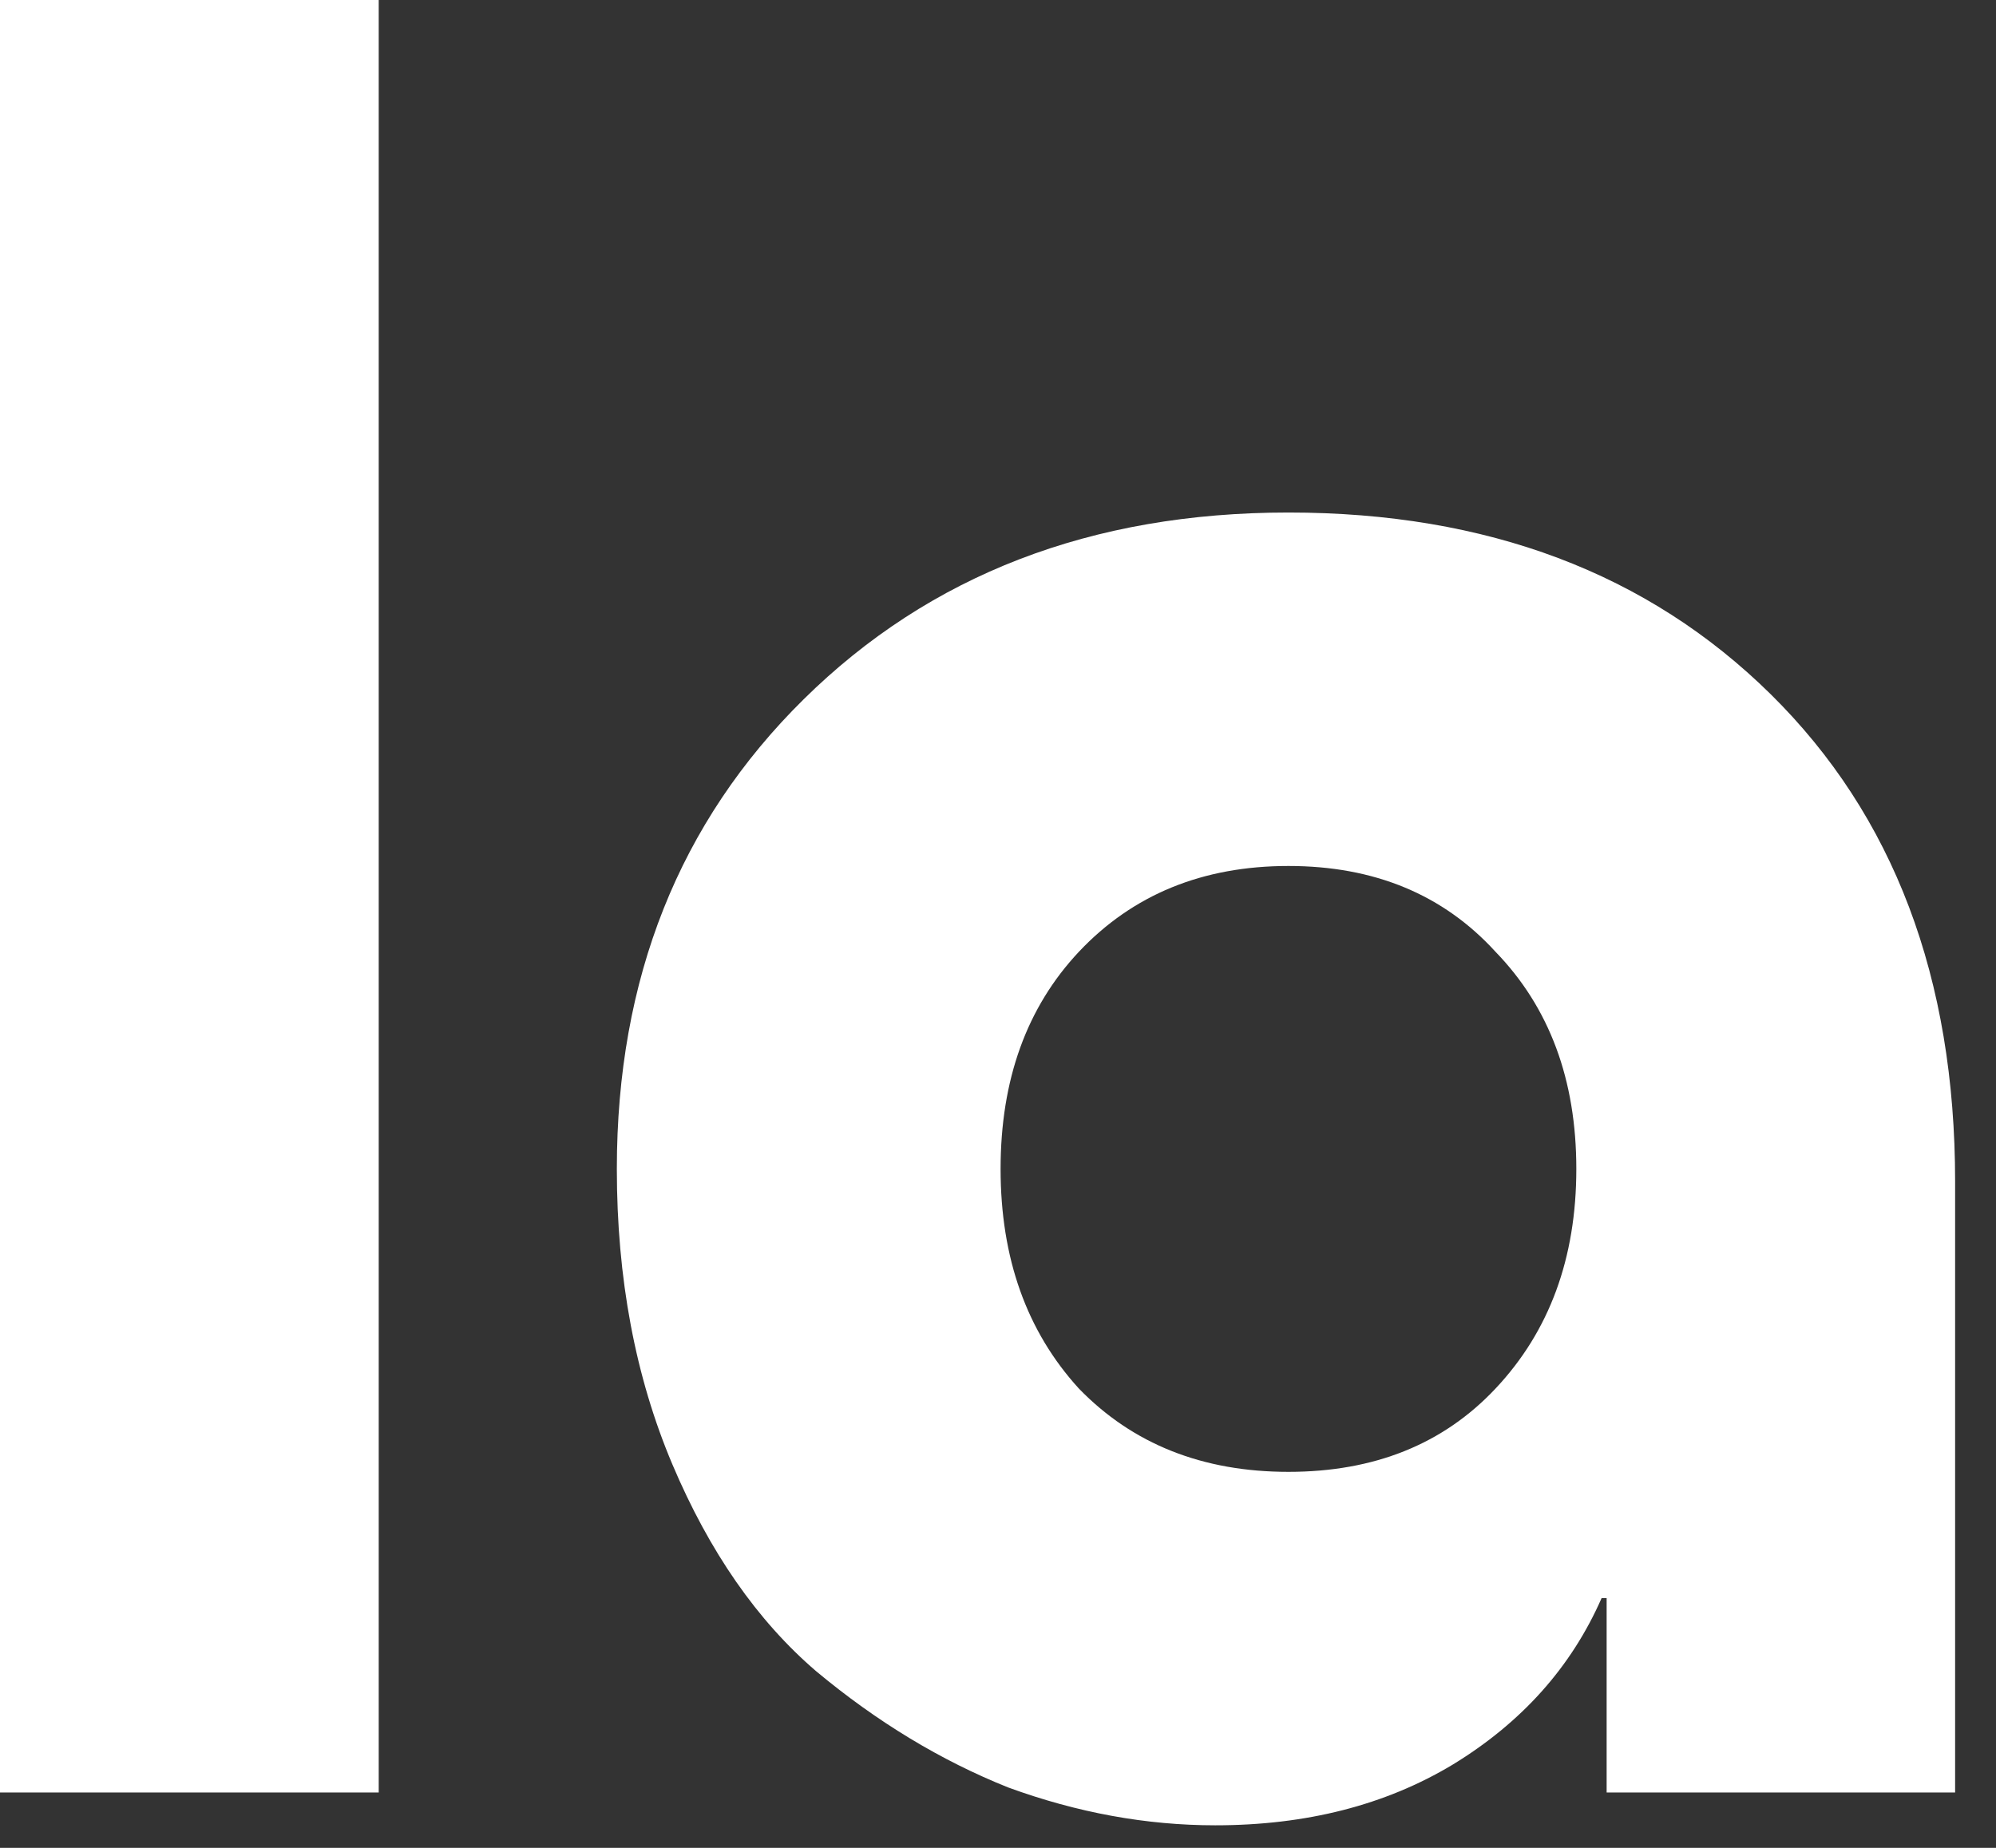
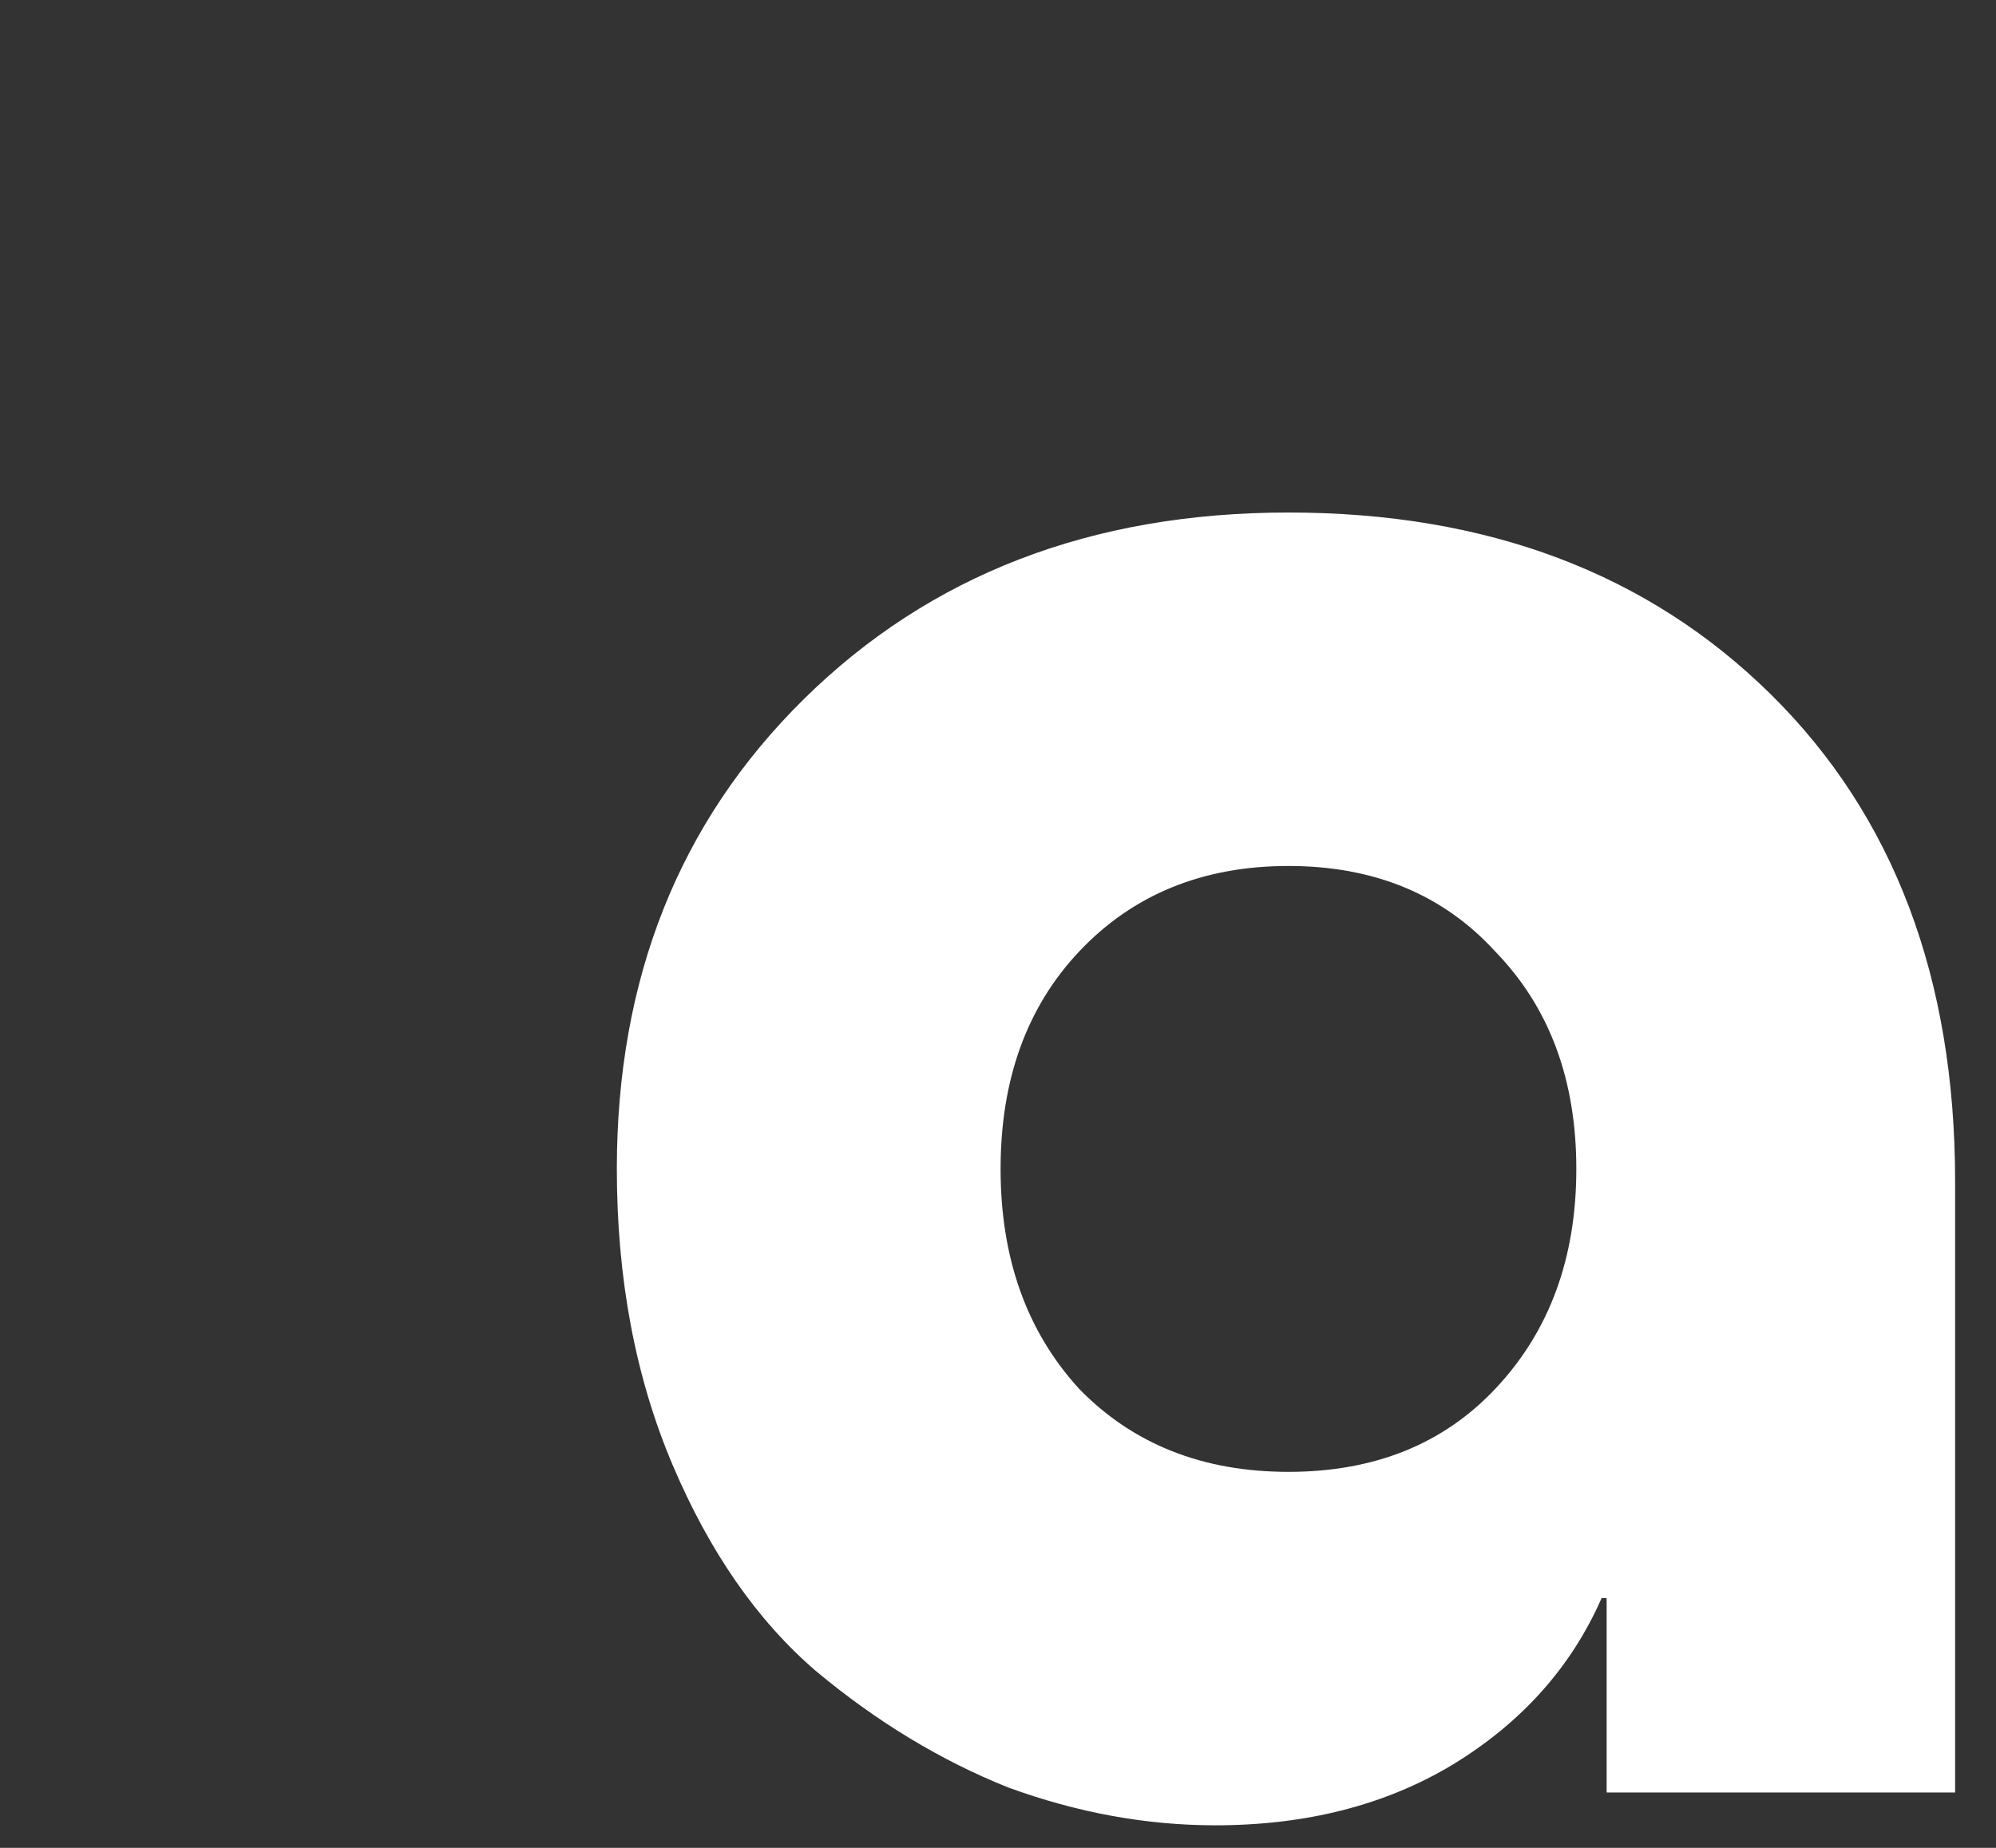
<svg xmlns="http://www.w3.org/2000/svg" fill="none" height="100%" overflow="visible" preserveAspectRatio="none" style="display: block;" viewBox="0 0 27 25" width="100%">
  <rect x="0" y="0" width="27" height="25" fill="#333333" stroke="none" />
  <g id="Vector">
-     <path d="M5.123 24.251H0V0H5.123V24.251Z" fill="white" />
    <path d="M26.447 15.985V24.251H21.733V21.621H21.665C21.255 22.555 20.583 23.306 19.649 23.875C18.739 24.422 17.668 24.695 16.439 24.695C15.505 24.695 14.571 24.524 13.638 24.183C12.727 23.819 11.862 23.295 11.042 22.612C10.245 21.929 9.596 20.995 9.095 19.811C8.594 18.627 8.344 17.295 8.344 15.815C8.344 13.241 9.186 11.124 10.871 9.461C12.579 7.776 14.765 6.934 17.429 6.934C20.116 6.934 22.291 7.754 23.953 9.393C25.615 11.033 26.447 13.23 26.447 15.985ZM14.594 18.786C15.323 19.538 16.268 19.913 17.429 19.913C18.59 19.913 19.524 19.538 20.23 18.786C20.959 18.012 21.323 17.021 21.323 15.815C21.323 14.608 20.959 13.629 20.23 12.877C19.524 12.103 18.59 11.716 17.429 11.716C16.268 11.716 15.323 12.103 14.594 12.877C13.888 13.629 13.535 14.608 13.535 15.815C13.535 17.021 13.888 18.012 14.594 18.786Z" fill="white" />
  </g>
</svg>